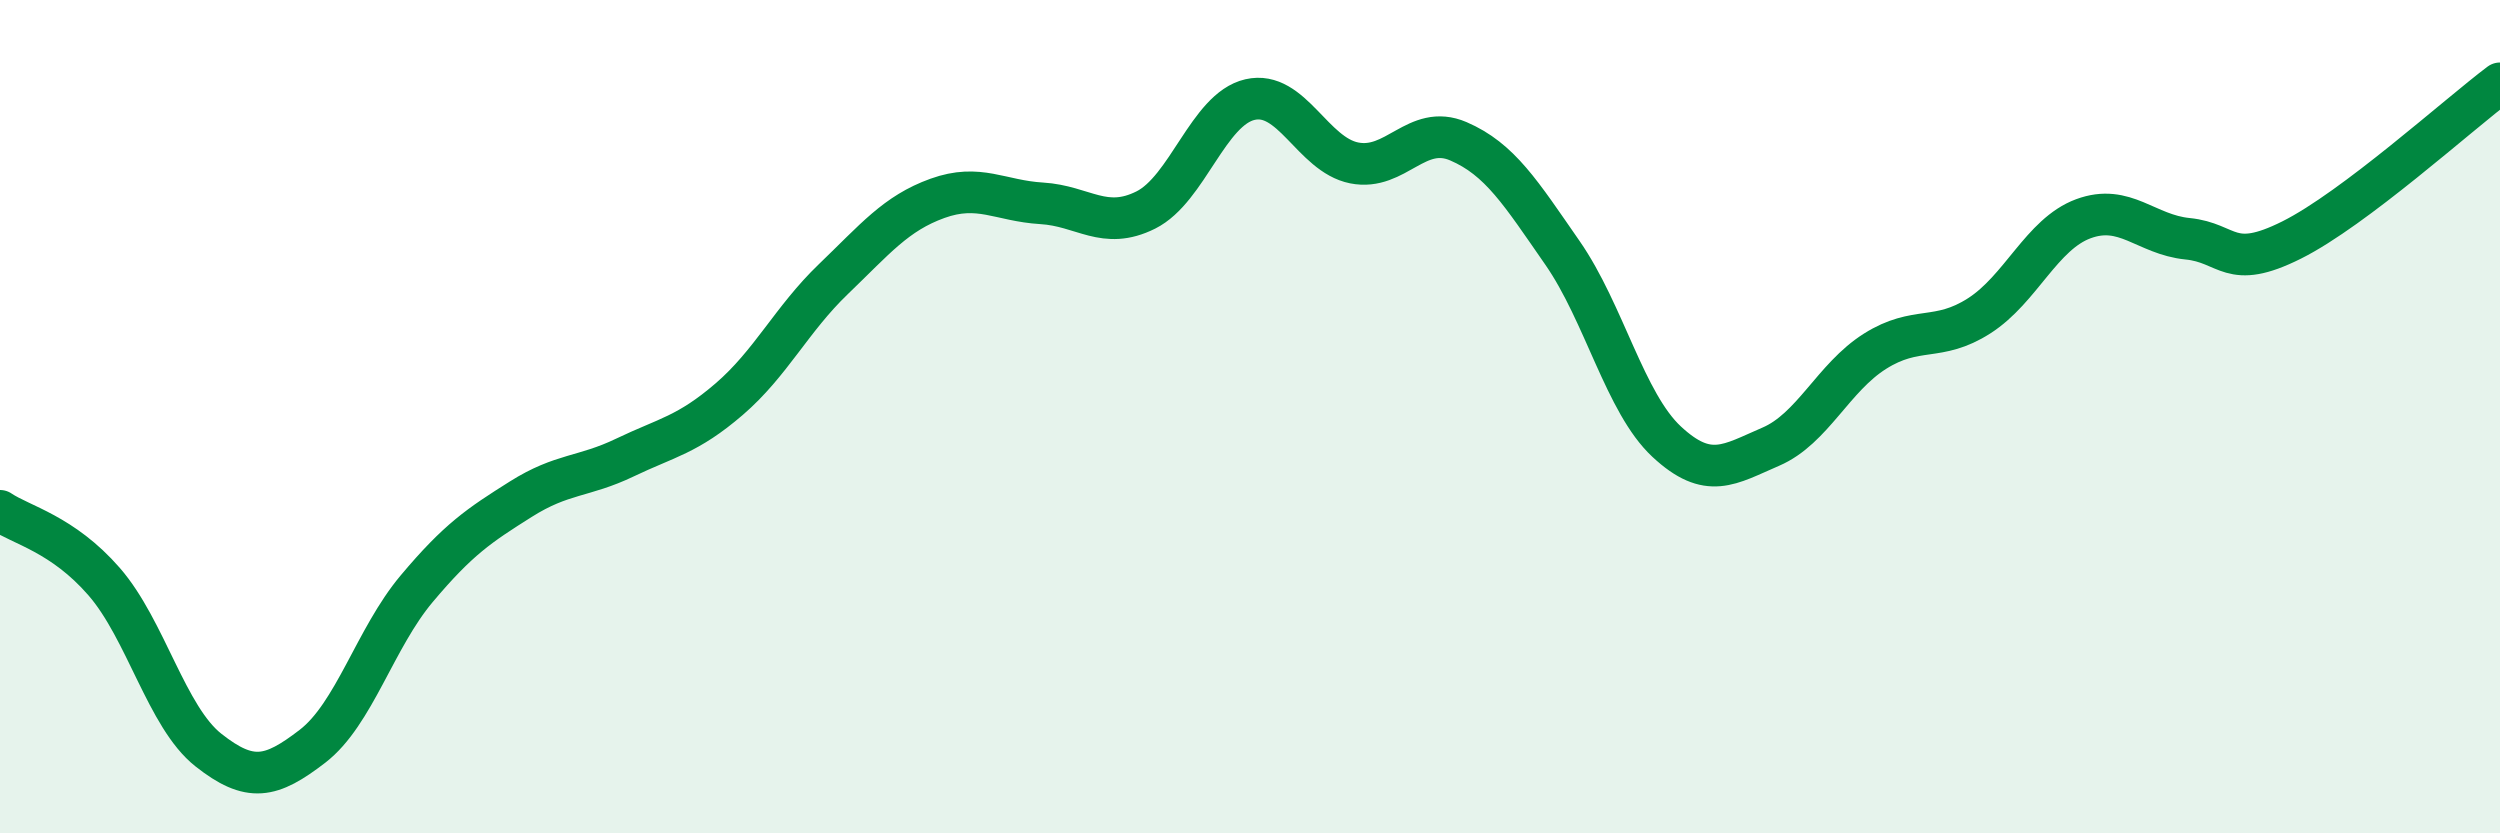
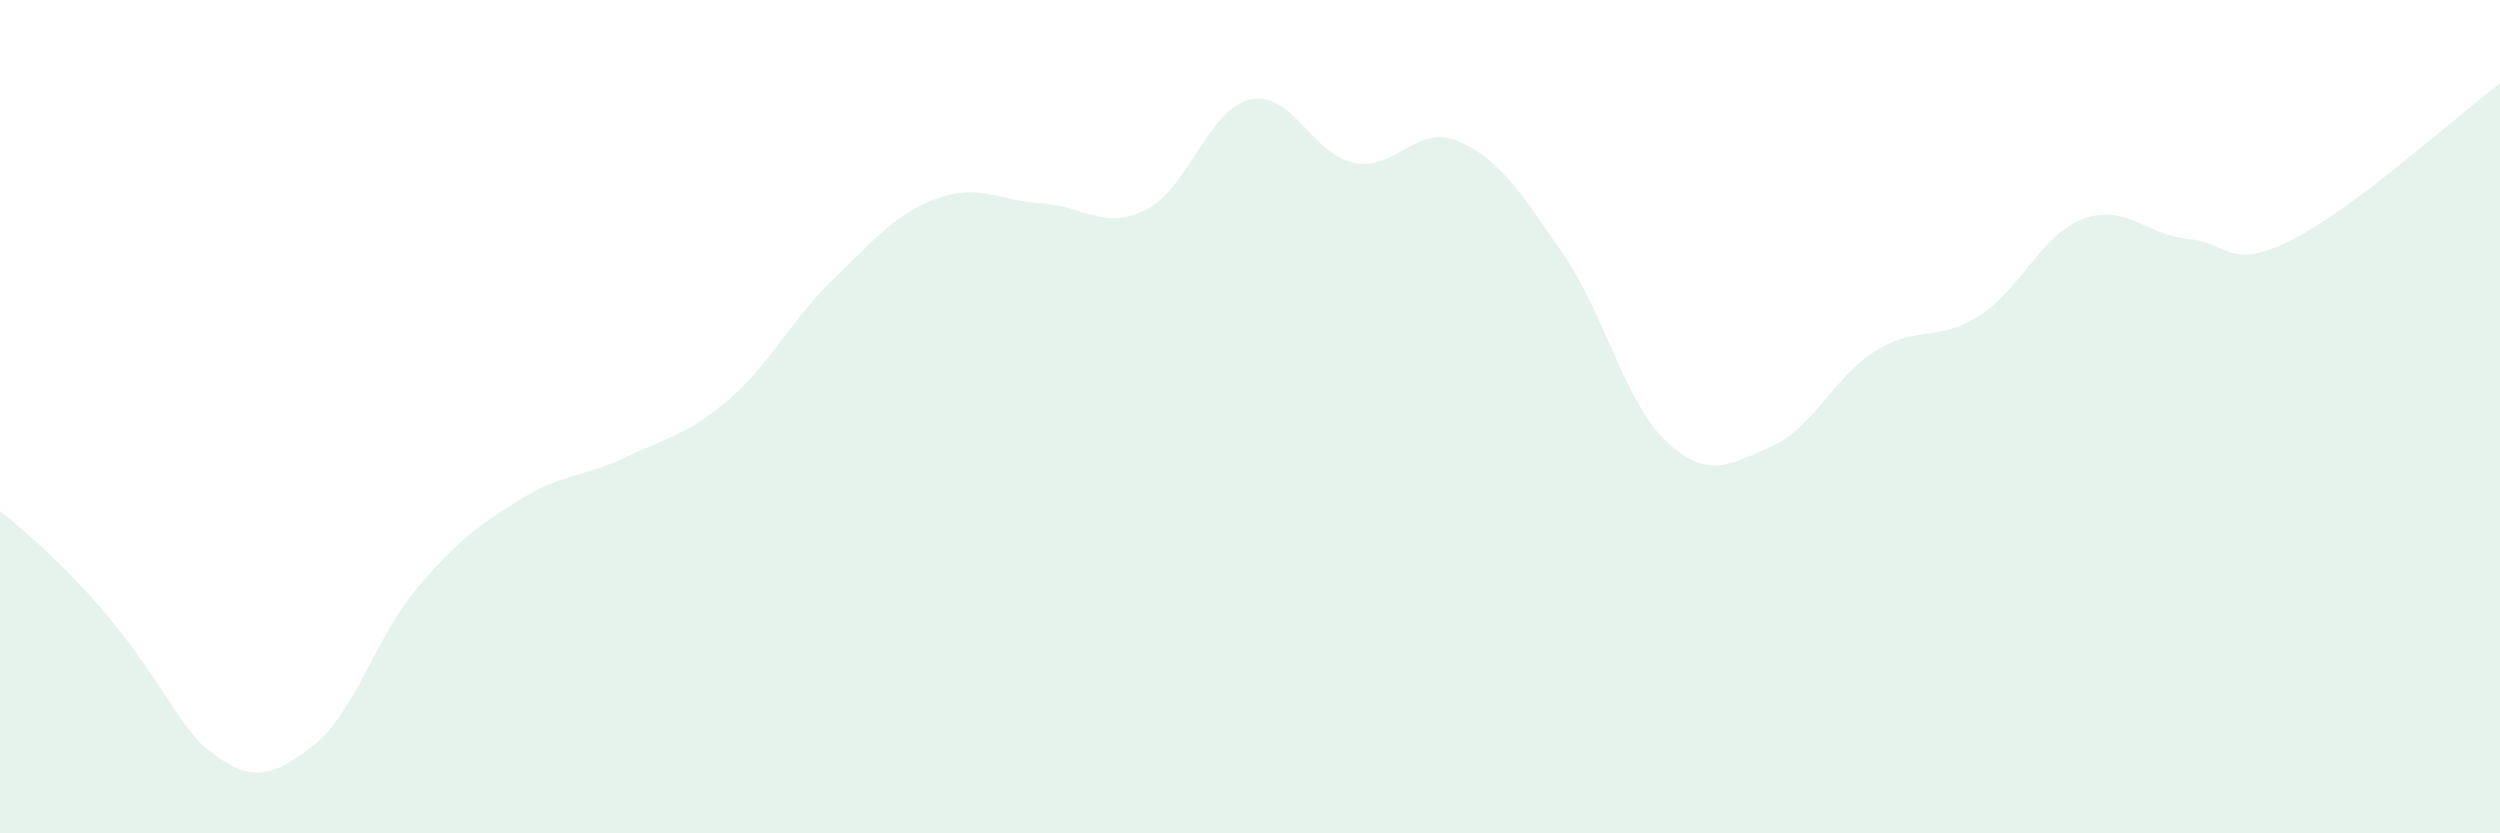
<svg xmlns="http://www.w3.org/2000/svg" width="60" height="20" viewBox="0 0 60 20">
-   <path d="M 0,12.26 C 0.5,12.6 1.5,12.81 2.5,13.96 C 3.5,15.11 4,17.21 5,18 C 6,18.79 6.5,18.68 7.5,17.91 C 8.5,17.14 9,15.32 10,14.13 C 11,12.94 11.5,12.61 12.5,11.98 C 13.5,11.35 14,11.46 15,10.98 C 16,10.5 16.5,10.44 17.5,9.58 C 18.5,8.72 19,7.66 20,6.7 C 21,5.74 21.5,5.12 22.5,4.76 C 23.5,4.4 24,4.82 25,4.88 C 26,4.94 26.5,5.54 27.5,5.04 C 28.5,4.54 29,2.62 30,2.39 C 31,2.16 31.5,3.71 32.5,3.91 C 33.5,4.11 34,2.96 35,3.39 C 36,3.82 36.5,4.63 37.5,6.07 C 38.5,7.51 39,9.67 40,10.6 C 41,11.53 41.5,11.15 42.5,10.72 C 43.5,10.29 44,9.06 45,8.43 C 46,7.8 46.5,8.22 47.5,7.58 C 48.5,6.94 49,5.62 50,5.25 C 51,4.88 51.5,5.63 52.5,5.73 C 53.5,5.83 53.5,6.51 55,5.76 C 56.5,5.01 59,2.75 60,2L60 20L0 20Z" fill="#008740" opacity="0.1" stroke-linecap="round" stroke-linejoin="round" />
-   <path d="M 0,12.26 C 0.5,12.6 1.5,12.81 2.5,13.96 C 3.5,15.11 4,17.21 5,18 C 6,18.79 6.5,18.68 7.5,17.91 C 8.5,17.14 9,15.32 10,14.13 C 11,12.94 11.5,12.61 12.5,11.98 C 13.5,11.35 14,11.46 15,10.98 C 16,10.5 16.5,10.44 17.5,9.58 C 18.5,8.72 19,7.66 20,6.7 C 21,5.74 21.5,5.12 22.5,4.76 C 23.5,4.4 24,4.82 25,4.88 C 26,4.94 26.5,5.54 27.5,5.04 C 28.5,4.54 29,2.62 30,2.39 C 31,2.16 31.5,3.71 32.5,3.91 C 33.5,4.11 34,2.96 35,3.39 C 36,3.82 36.5,4.63 37.5,6.07 C 38.5,7.51 39,9.67 40,10.6 C 41,11.53 41.5,11.15 42.5,10.72 C 43.5,10.29 44,9.06 45,8.43 C 46,7.8 46.5,8.22 47.5,7.58 C 48.5,6.94 49,5.62 50,5.25 C 51,4.88 51.5,5.63 52.5,5.73 C 53.5,5.83 53.5,6.51 55,5.76 C 56.5,5.01 59,2.75 60,2" stroke="#008740" stroke-width="1" fill="none" stroke-linecap="round" stroke-linejoin="round" />
+   <path d="M 0,12.26 C 3.5,15.11 4,17.21 5,18 C 6,18.79 6.5,18.68 7.5,17.91 C 8.5,17.14 9,15.32 10,14.13 C 11,12.94 11.5,12.61 12.5,11.98 C 13.5,11.35 14,11.46 15,10.98 C 16,10.5 16.5,10.44 17.5,9.58 C 18.5,8.72 19,7.66 20,6.7 C 21,5.74 21.5,5.12 22.5,4.76 C 23.5,4.4 24,4.82 25,4.88 C 26,4.94 26.5,5.54 27.5,5.04 C 28.5,4.54 29,2.62 30,2.39 C 31,2.16 31.5,3.71 32.5,3.91 C 33.5,4.11 34,2.96 35,3.39 C 36,3.82 36.5,4.63 37.5,6.07 C 38.5,7.51 39,9.67 40,10.6 C 41,11.53 41.5,11.15 42.5,10.72 C 43.5,10.29 44,9.06 45,8.43 C 46,7.8 46.5,8.22 47.5,7.58 C 48.5,6.94 49,5.62 50,5.25 C 51,4.88 51.5,5.63 52.5,5.73 C 53.5,5.83 53.5,6.51 55,5.76 C 56.5,5.01 59,2.75 60,2L60 20L0 20Z" fill="#008740" opacity="0.1" stroke-linecap="round" stroke-linejoin="round" />
</svg>